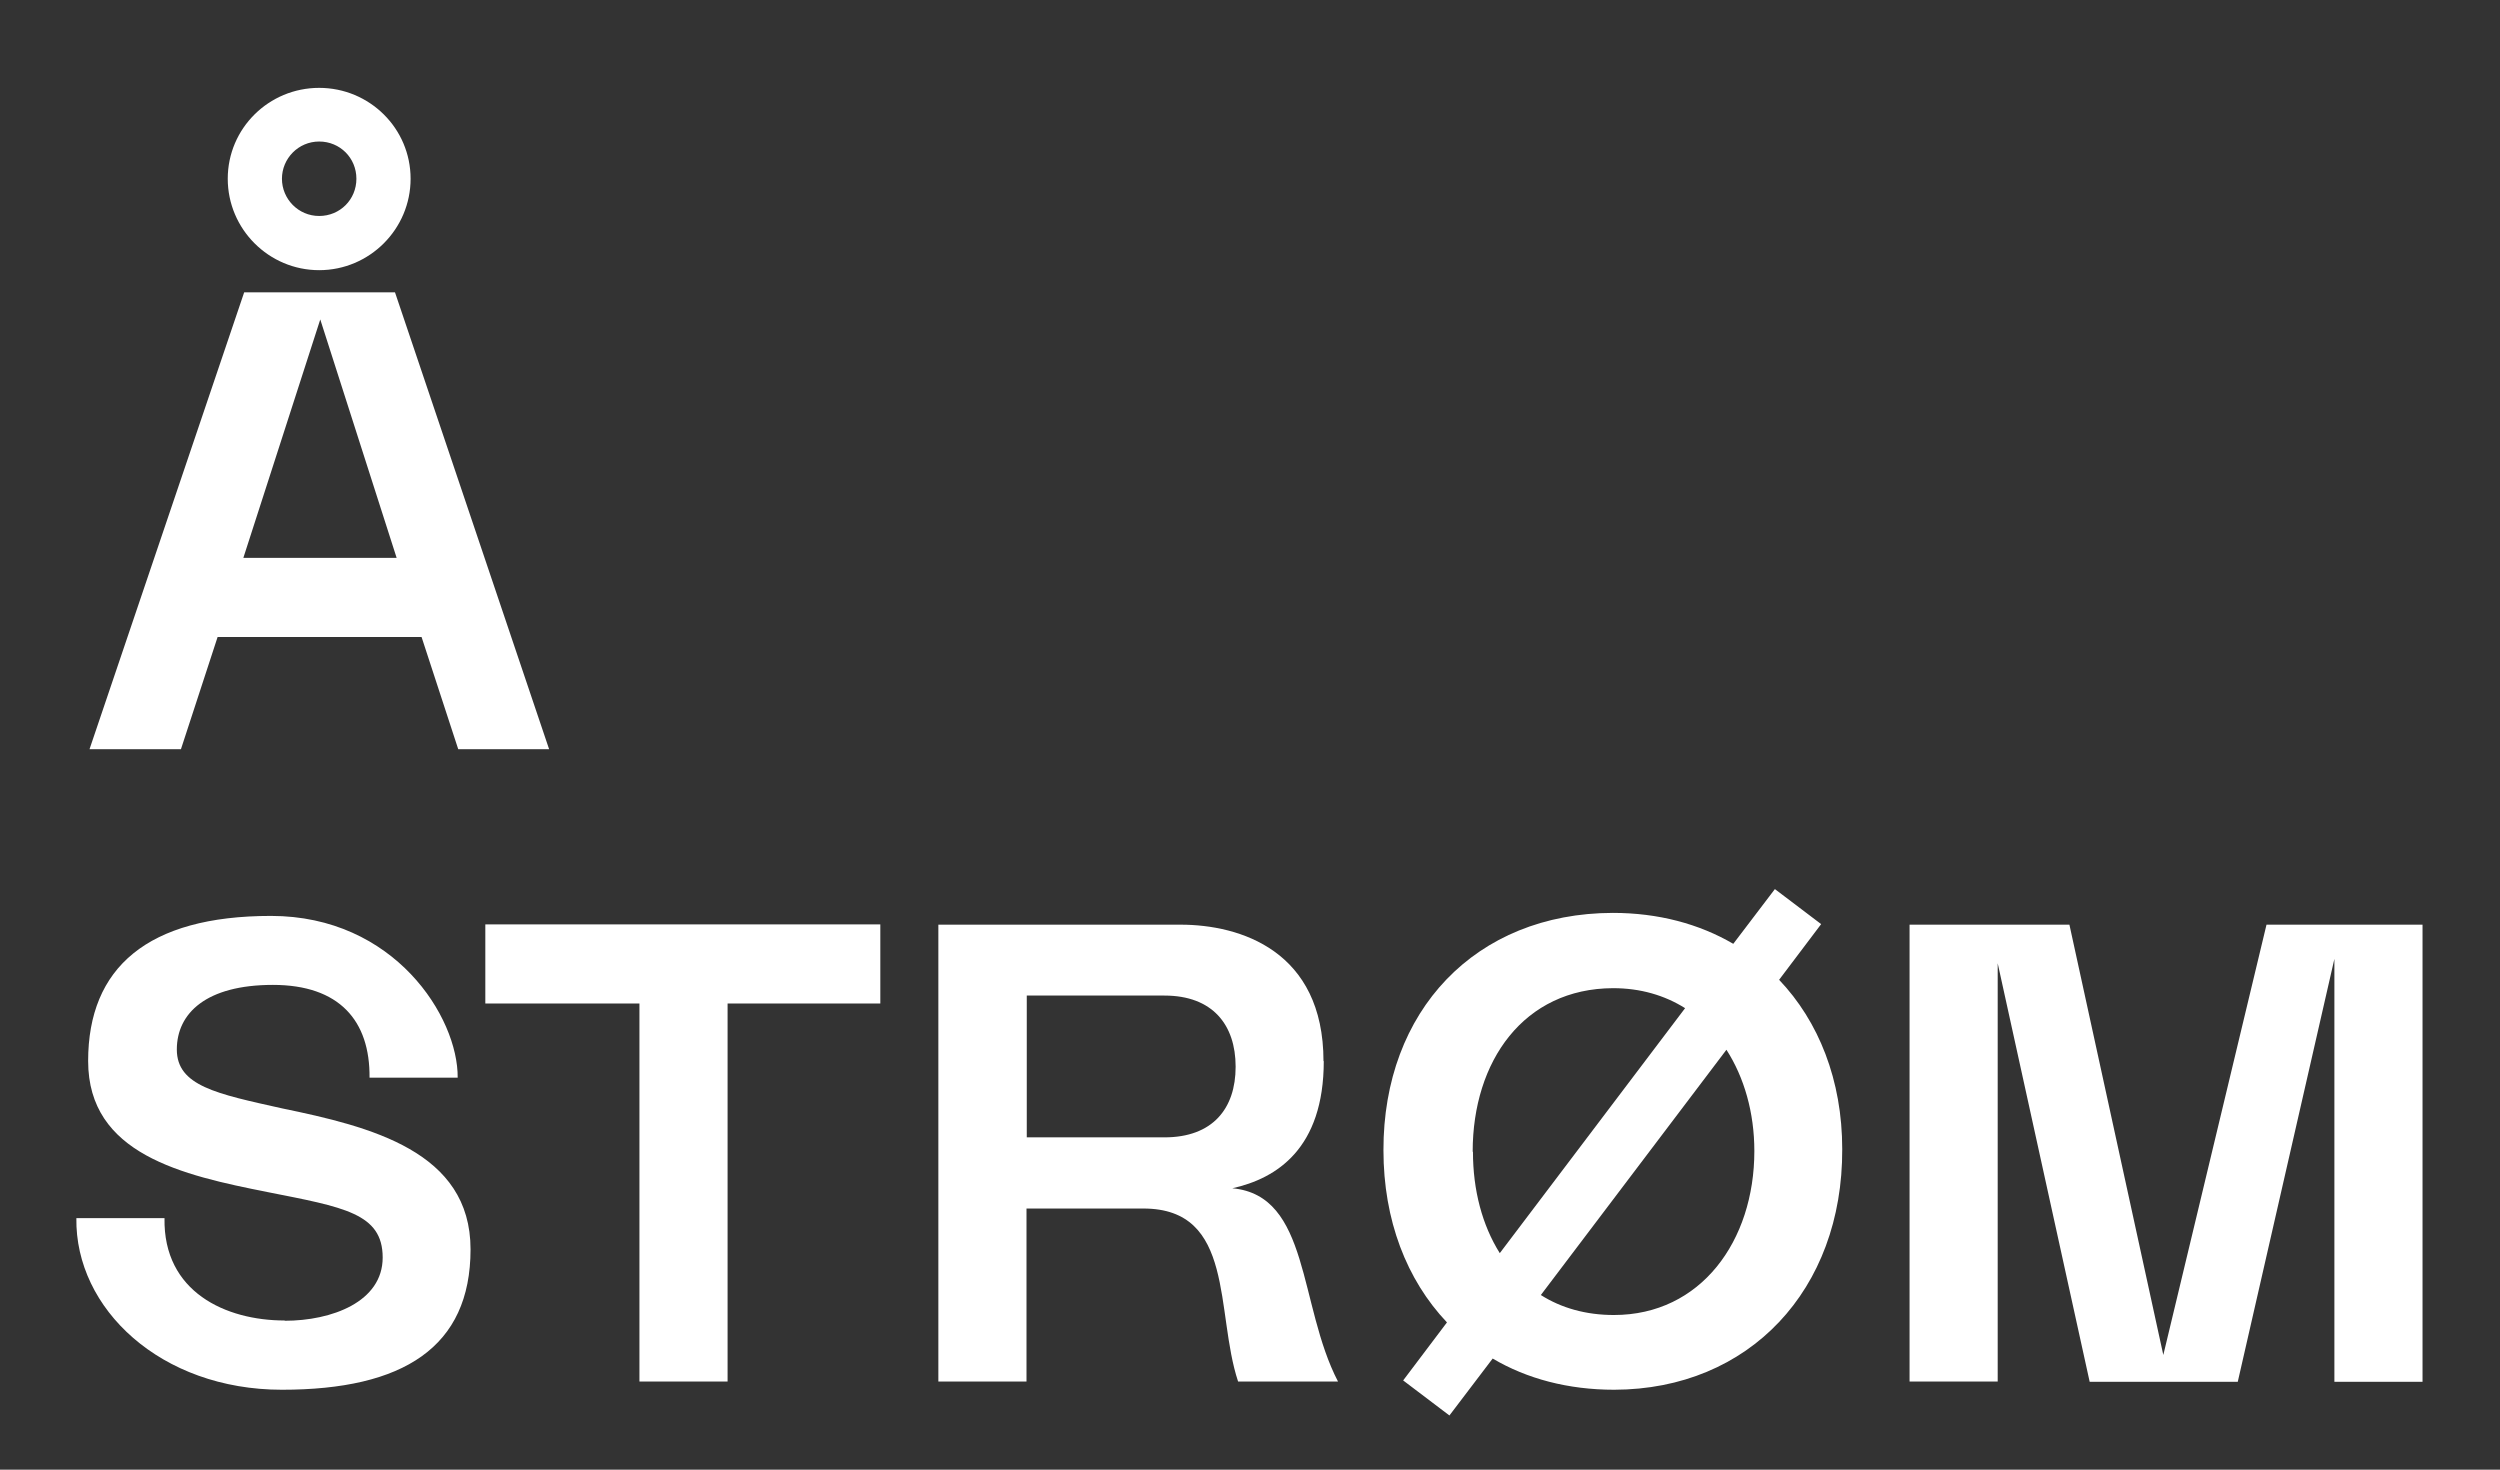
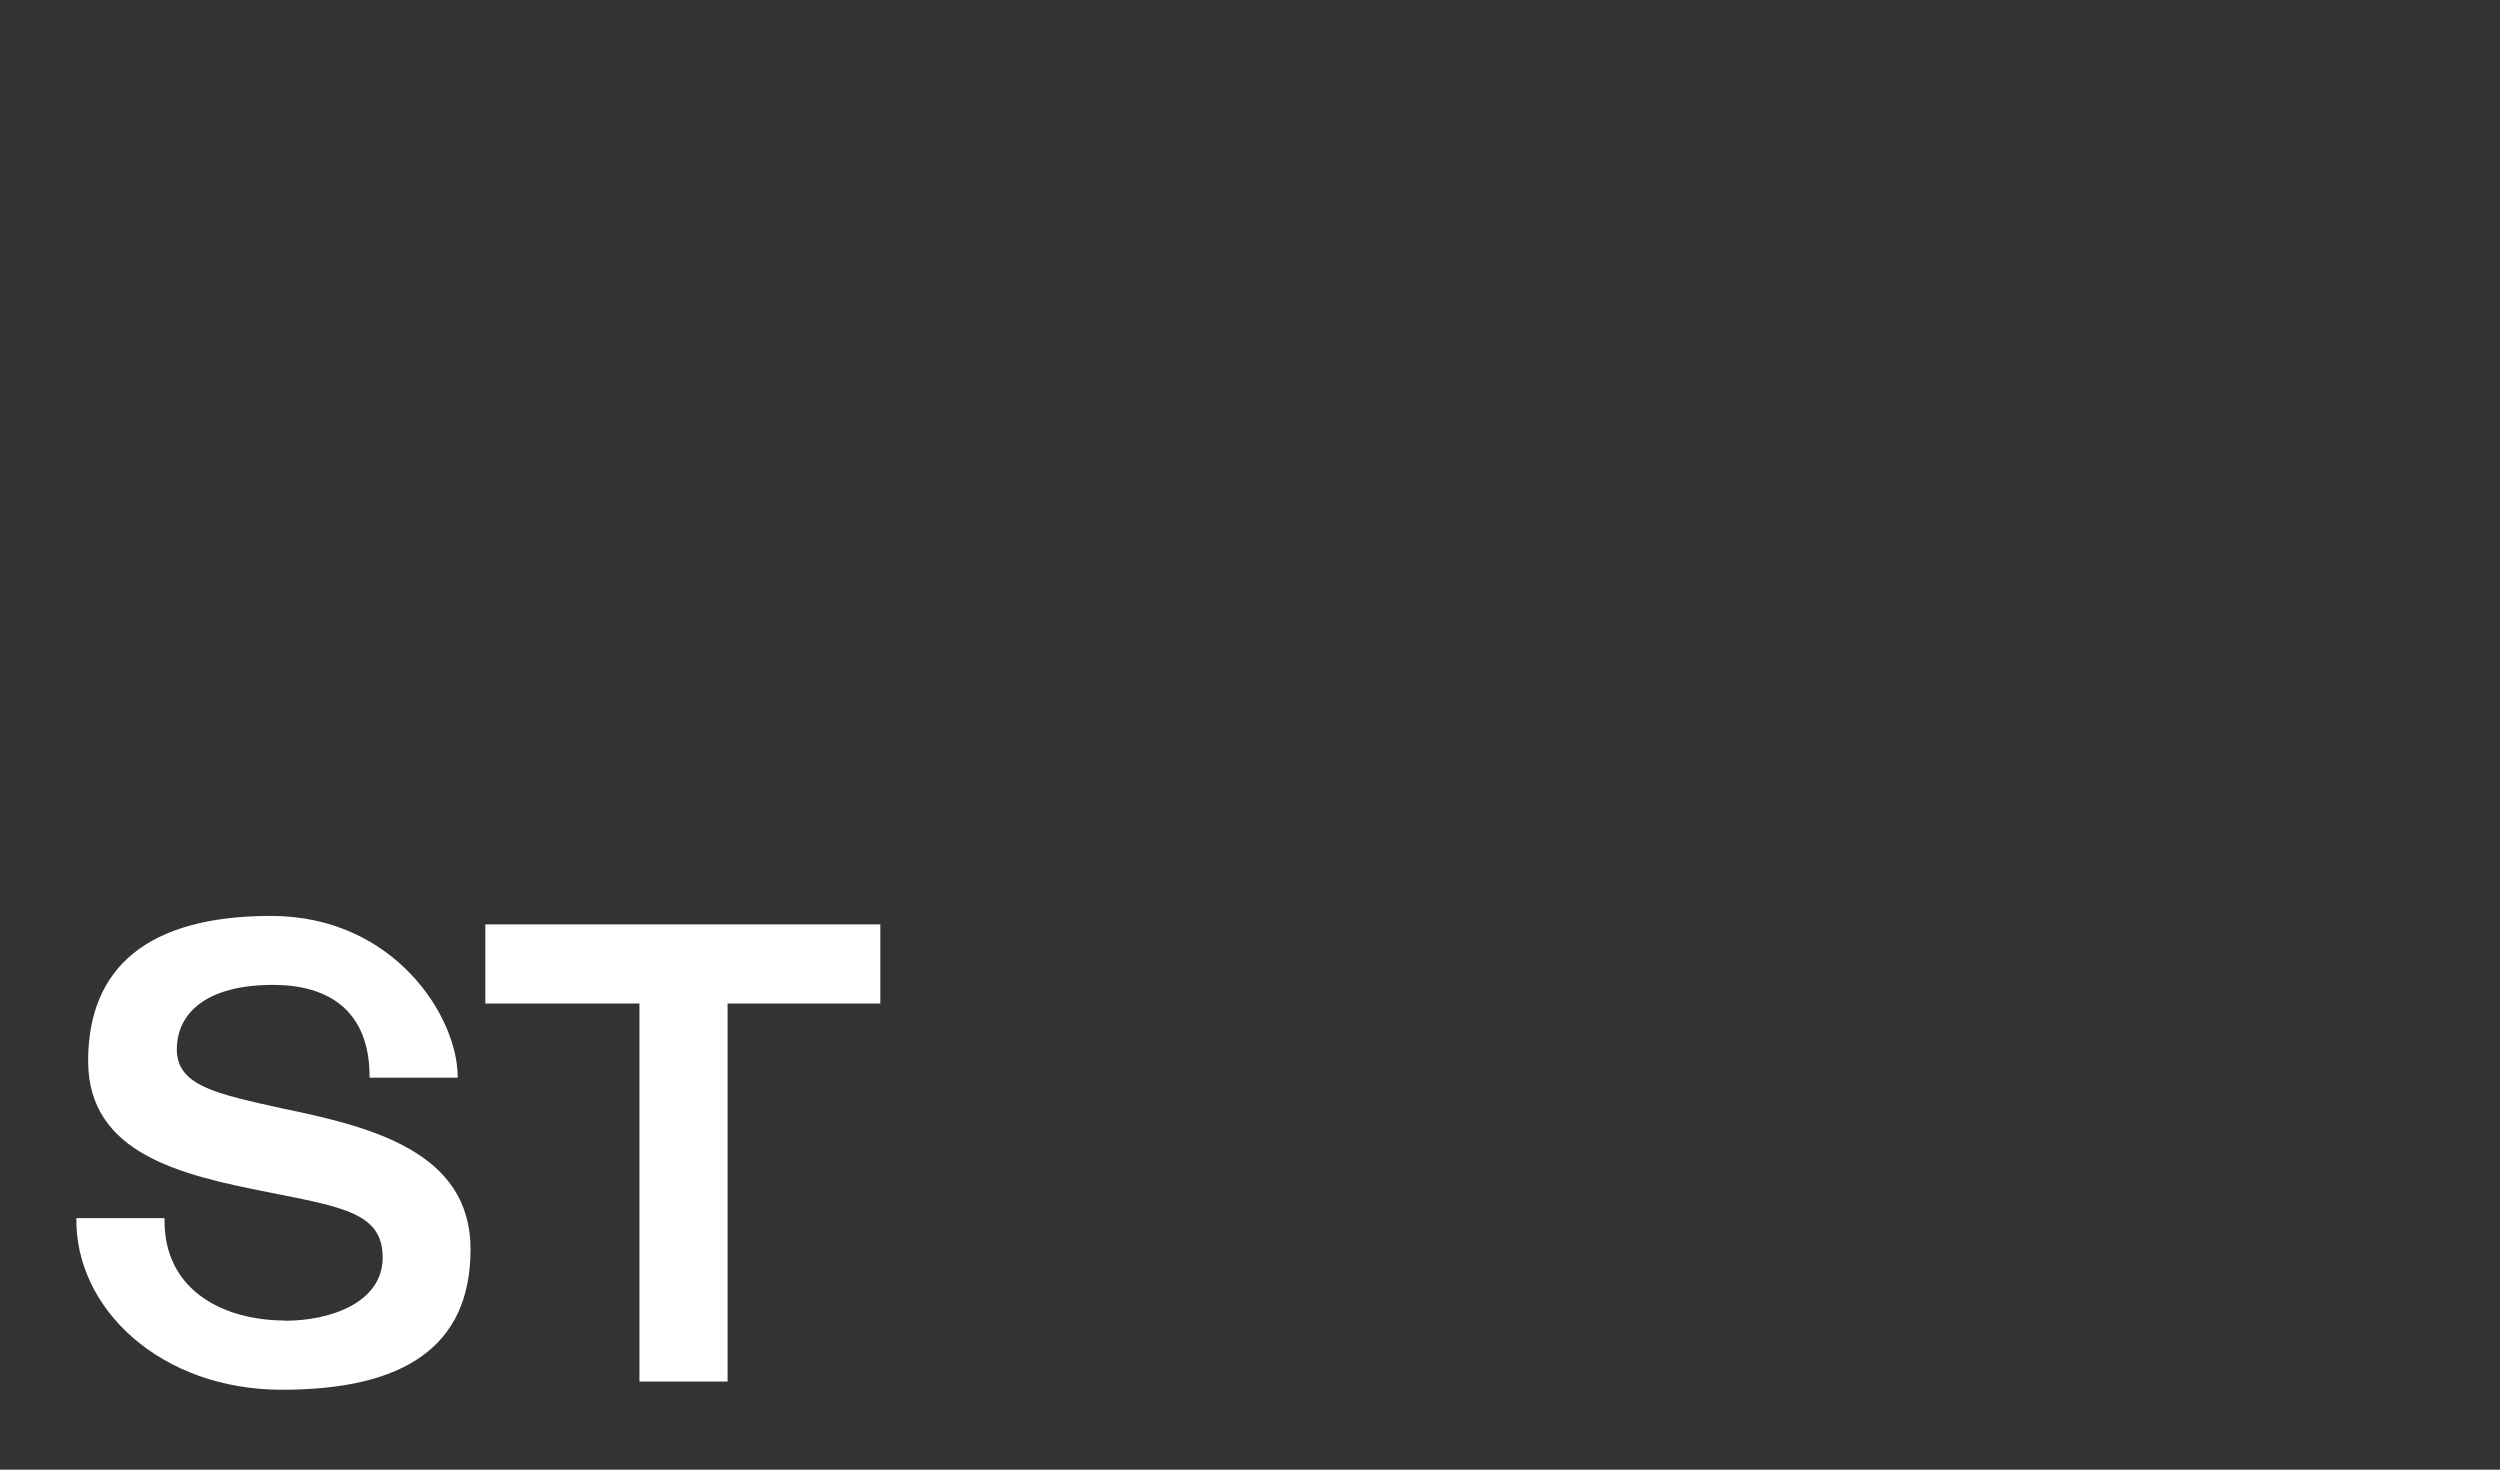
<svg xmlns="http://www.w3.org/2000/svg" version="1.1" viewBox="0 0 913.3 536.9">
  <rect x="0" y="0" width="913.3" height="536.9" fill="#333333" stroke="none" />
  <defs>
    <style>
      .cls-1 {
        fill: #fff;
      }
    </style>
  </defs>
  <g>
    <g id="Layer_2">
      <g>
-         <path class="cls-1" d="M154.2,232.7h-74.7l-13.4,41h-33.4l56.5-166.9h55.1l56.3,166.9h-33.2l-13.4-41h0ZM116.6,32.1c18.4,0,33.4,14.8,33.4,33.2s-15,33.4-33.4,33.4-33.4-15-33.4-33.4,15-33.2,33.4-33.2ZM144.9,203.8l-27.9-87.1-28.1,87.1h56,0ZM116.6,78.9c7.6,0,13.6-6,13.6-13.6s-6-13.6-13.6-13.6-13.6,6.2-13.6,13.6,6,13.6,13.6,13.6Z" />
        <path class="cls-1" d="M104,482.5c17.2,0,35.8-6.9,35.8-23.1s-14.3-18.4-42-23.9c-31.2-6.2-65.6-13.8-65.6-47.9s21.7-53,66.8-53,68.4,37,68.2,59.1h-32.2c.2-20.8-11-33.9-35.3-33.9s-35.1,10.3-35.1,23.6,14.6,16.2,38.4,21.5c32.4,6.7,68.9,15.7,68.9,51.5s-24.6,51.3-68.9,51.3-75.6-29.6-75.1-62.7h32.2c-.5,27,22.4,37.4,43.9,37.4h0Z" />
        <path class="cls-1" d="M321.6,366.6h-55.8v138.1h-32.2v-138.1h-56.3v-28.9h144.3v28.9h0Z" />
-         <path class="cls-1" d="M483.6,387.6c0,32-17.2,42.9-33.4,46.5,28.4,2.6,24.1,42.7,38.6,70.6h-36.5c-8.4-25.3-1-63.2-34.6-63.2h-42.7v63.2h-32.2v-166.9h88.5c21.7,0,52.2,9.5,52.2,49.9h0ZM425.4,415.5c17.6,0,26-10.5,26-25.8s-8.4-26-26-26h-50.3v51.8h50.3Z" />
-         <path class="cls-1" d="M729.8,351.8v152.9h-32.2v-166.9h58.4l34.3,157.2,37.7-157.2h57v167h-32.2v-154.5l-35.3,154.5h-54.1l-33.6-152.9h0Z" />
-         <path class="cls-1" d="M649.9,358l15.4-20.4-16.9-12.8-15.2,20c-12.5-7.3-27.4-11.3-44-11.3-50.2.1-83.9,35.8-83.8,86.7,0,25.6,8.5,47.4,23.2,62.9l-16,21.2,16.9,12.8,15.8-20.8c12.5,7.4,27.6,11.4,44.4,11.4,49.3-.1,83.5-36.5,83.3-87.9,0-25.2-8.6-46.7-23.1-61.9h0ZM538,420.7c0-33.1,18.7-59.6,51.3-59.7,10,0,18.8,2.6,26.3,7.3l-67.7,89.5c-6.4-10.2-9.8-23-9.8-37h0ZM589.6,480.4c-10.3,0-19.3-2.6-26.7-7.3l67.8-89.6c6.5,10.1,10.2,23,10.2,37,0,32.9-19.6,59.9-51.3,59.9h0Z" />
      </g>
    </g>
  </g>
</svg>